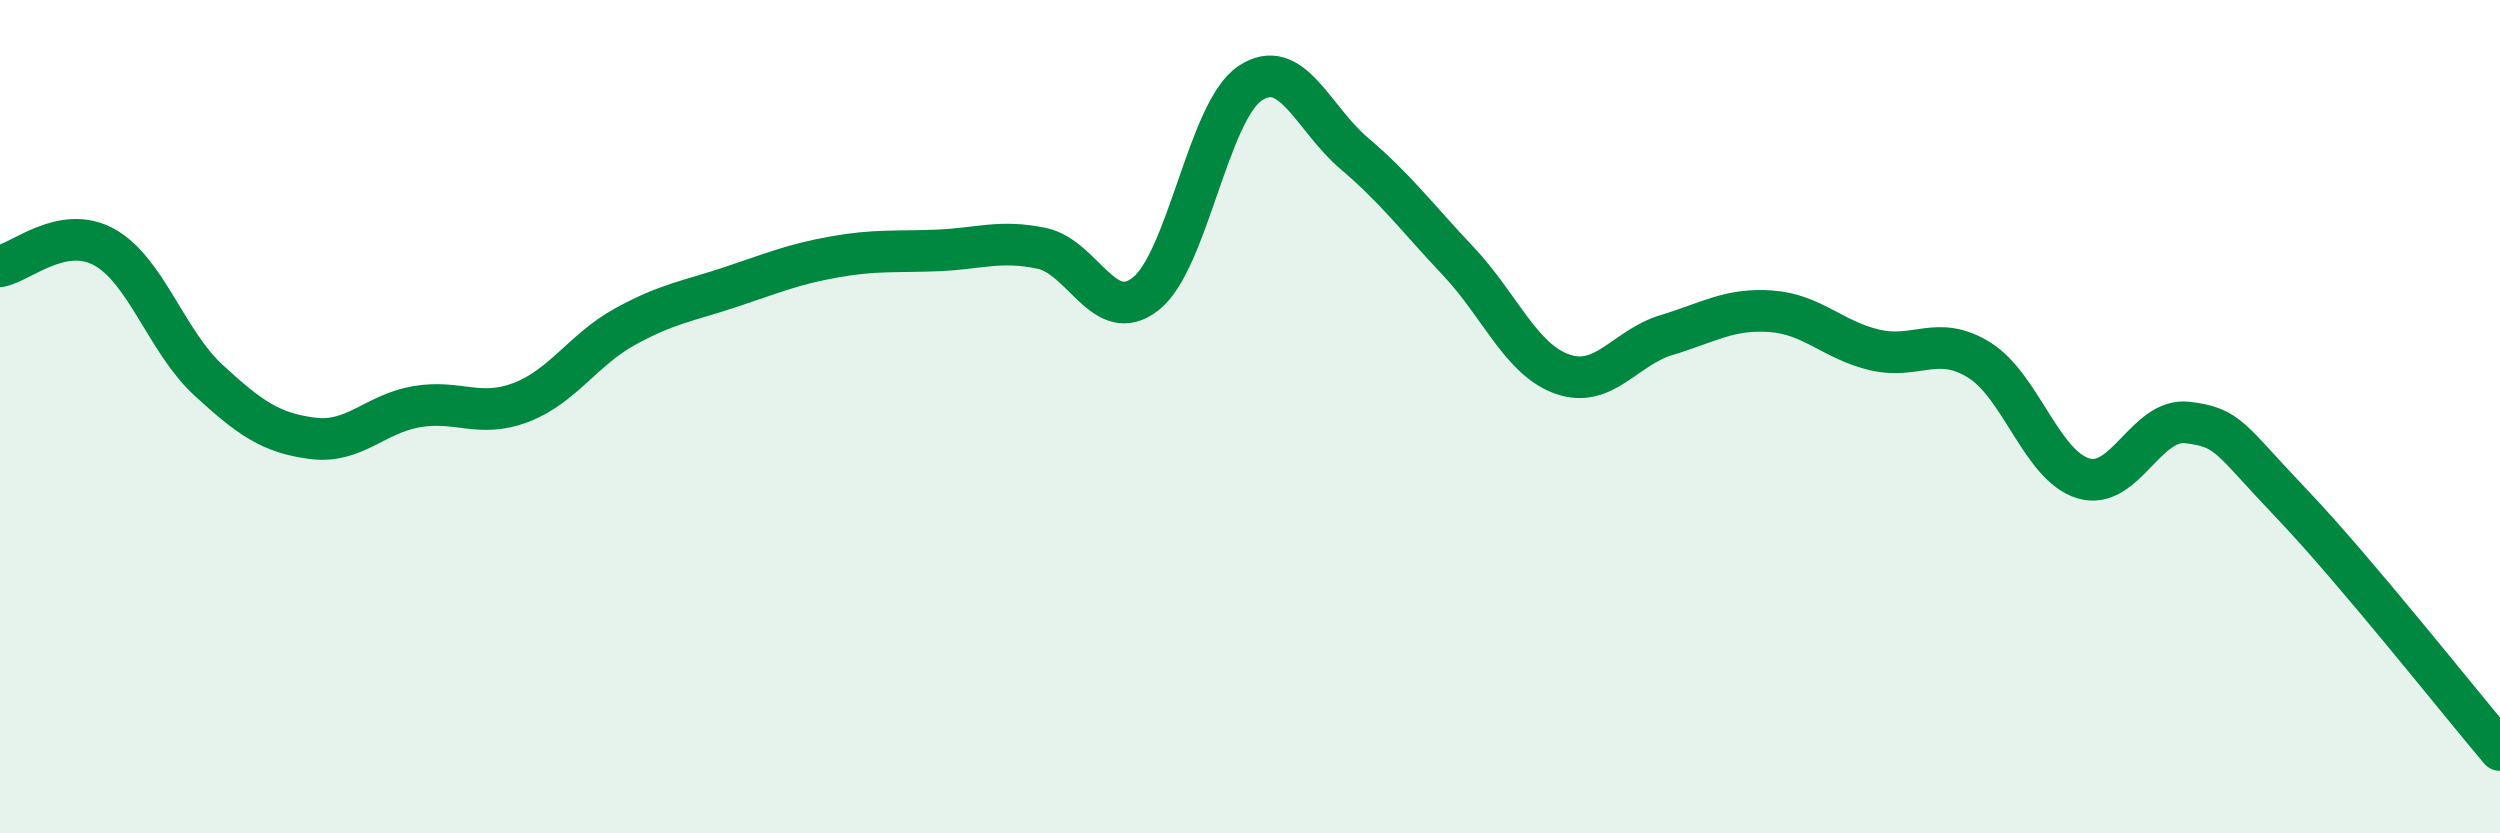
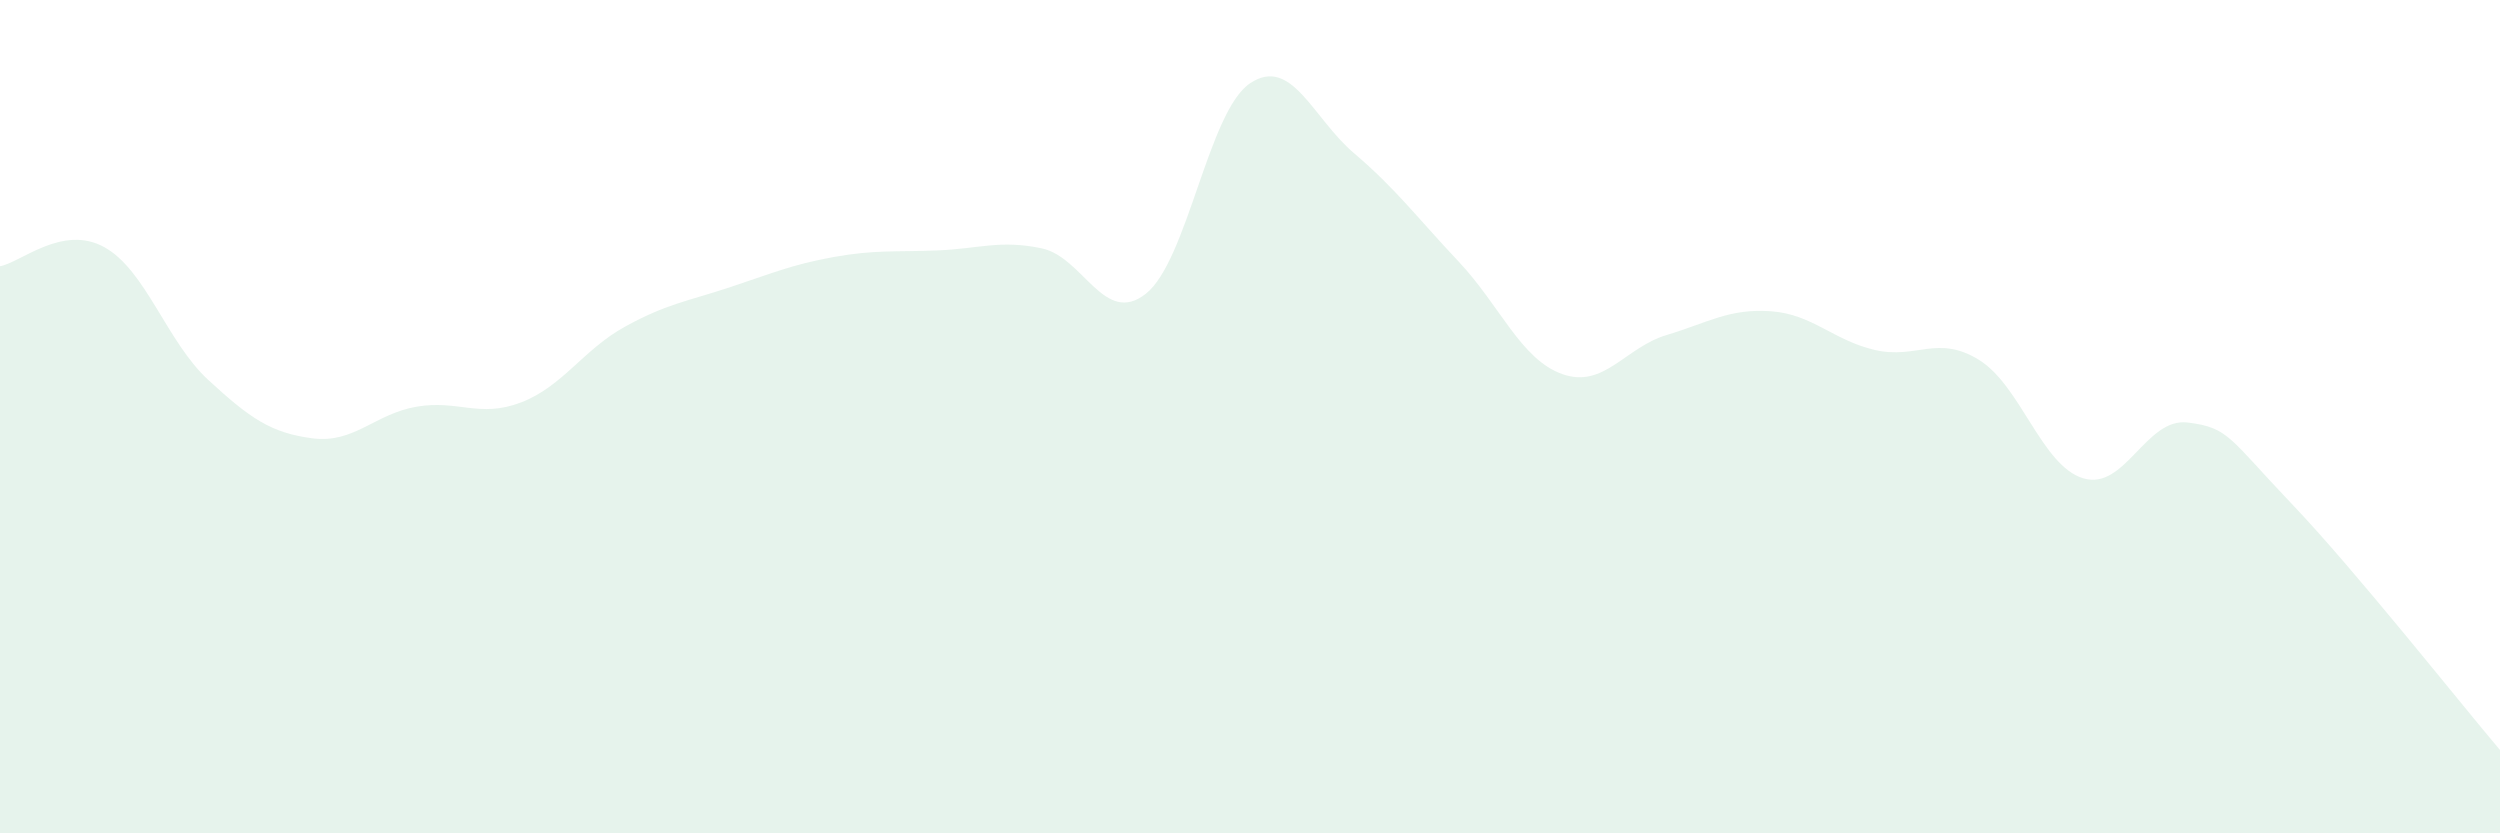
<svg xmlns="http://www.w3.org/2000/svg" width="60" height="20" viewBox="0 0 60 20">
  <path d="M 0,6.39 C 0.5,6.3 1.5,5.38 2.5,5.93 C 3.5,6.48 4,8.2 5,9.12 C 6,10.04 6.5,10.39 7.5,10.52 C 8.5,10.65 9,9.93 10,9.76 C 11,9.59 11.5,10.04 12.5,9.66 C 13.5,9.28 14,8.39 15,7.84 C 16,7.29 16.5,7.23 17.5,6.9 C 18.5,6.57 19,6.35 20,6.17 C 21,5.99 21.5,6.05 22.5,6.01 C 23.5,5.97 24,5.75 25,5.96 C 26,6.17 26.5,7.84 27.5,7.05 C 28.5,6.26 29,2.67 30,2 C 31,1.33 31.5,2.83 32.5,3.68 C 33.5,4.53 34,5.21 35,6.27 C 36,7.33 36.5,8.63 37.5,8.98 C 38.5,9.33 39,8.34 40,8.04 C 41,7.74 41.5,7.4 42.5,7.47 C 43.5,7.54 44,8.17 45,8.4 C 46,8.63 46.5,8.02 47.5,8.64 C 48.5,9.26 49,11.18 50,11.48 C 51,11.78 51.5,10.02 52.5,10.14 C 53.5,10.26 53.5,10.52 55,12.09 C 56.5,13.66 59,16.82 60,18L60 20L0 20Z" fill="#008740" opacity="0.1" stroke-linecap="round" stroke-linejoin="round" />
-   <path d="M 0,6.39 C 0.5,6.3 1.5,5.38 2.5,5.93 C 3.5,6.48 4,8.2 5,9.12 C 6,10.04 6.5,10.39 7.5,10.52 C 8.5,10.65 9,9.93 10,9.76 C 11,9.59 11.5,10.04 12.5,9.66 C 13.5,9.28 14,8.39 15,7.84 C 16,7.29 16.5,7.23 17.5,6.9 C 18.5,6.57 19,6.35 20,6.17 C 21,5.99 21.5,6.05 22.5,6.01 C 23.5,5.97 24,5.75 25,5.96 C 26,6.17 26.5,7.84 27.5,7.05 C 28.5,6.26 29,2.67 30,2 C 31,1.33 31.5,2.83 32.5,3.68 C 33.5,4.53 34,5.21 35,6.27 C 36,7.33 36.5,8.63 37.5,8.98 C 38.5,9.33 39,8.34 40,8.04 C 41,7.74 41.5,7.4 42.5,7.47 C 43.5,7.54 44,8.17 45,8.4 C 46,8.63 46.5,8.02 47.5,8.64 C 48.5,9.26 49,11.18 50,11.48 C 51,11.78 51.5,10.02 52.5,10.14 C 53.5,10.26 53.5,10.52 55,12.09 C 56.5,13.66 59,16.82 60,18" stroke="#008740" stroke-width="1" fill="none" stroke-linecap="round" stroke-linejoin="round" />
</svg>